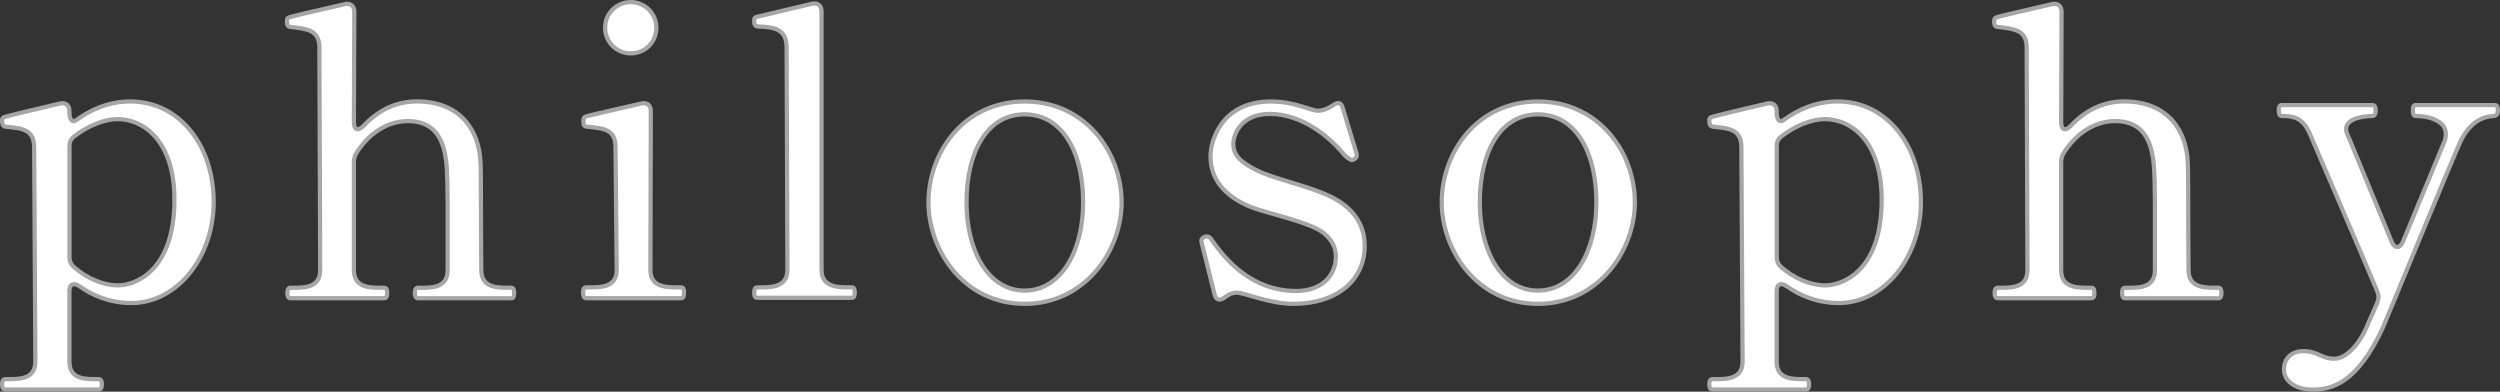
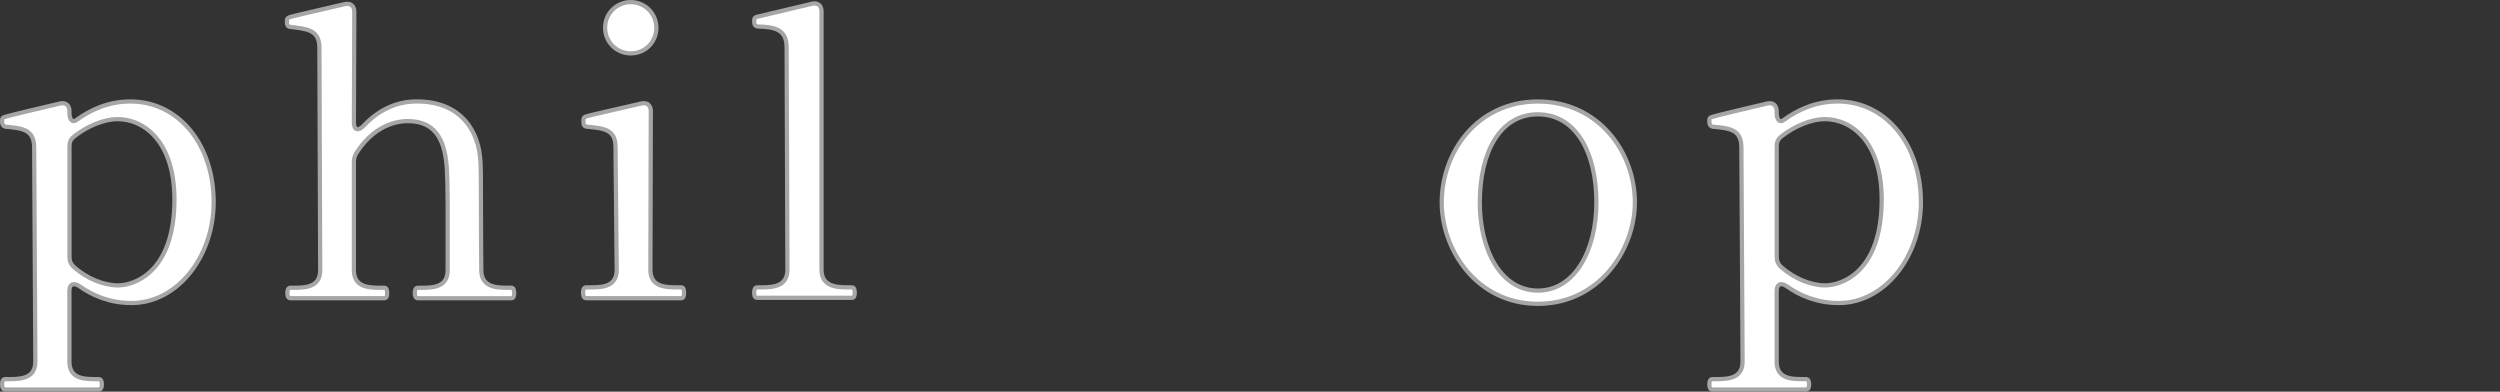
<svg xmlns="http://www.w3.org/2000/svg" id="_レイヤー_2" viewBox="0 0 755.95 118.44">
  <rect x="0" y="0" width="755.95" height="118.44" fill="#333333" stroke="none" />
  <defs>
    <style>.cls-1{fill:#fff;stroke:#a6a6a6;stroke-miterlimit:10;stroke-width:1.28px;}</style>
  </defs>
  <g id="_レイヤー_1-2">
    <path class="cls-1" d="m64.61,61.1c0,16.6-11.03,30.53-24.84,30.53-6.78,0-11.99-2.42-15.75-5.09-1.82-1.21-3.03-.61-3.03,1.45v21.32c0,4.85,3.76,5.33,7.51,5.33h1.33c.73,0,.97.61.97,1.57s-.24,1.58-.97,1.58H1.61c-.73,0-.97-.61-.97-1.58s.24-1.57.97-1.57h1.45c3.76,0,7.63-.49,7.63-5.33l-.36-64.7c0-5.45-3.51-5.82-8.6-6.3-1.09-.12-1.09-1.21-1.09-1.94,0-.48.12-.85.73-.97,1.33-.49,11.75-2.91,16.84-4.12,1.7-.36,2.79.61,2.79,2.3v.61c0,2.06.97,3.03,2.18,2.06,4-2.91,9.45-5.57,16.23-5.57,14.78,0,25.2,13.21,25.2,30.41Zm-11.87-.85c0-17.2-8.97-24.23-17.2-24.23-4,0-9.09,2.06-13.08,5.21-1.09.85-1.45,1.7-1.45,3.03v33.44c0,1.21.36,2.18,1.45,3.15,3.76,3.27,8.72,5.45,13.21,5.45,4.73,0,17.08-3.76,17.08-26.05Z" />
    <path class="cls-1" d="m154.63,87.02c.61,0,.85.61.85,1.58s-.24,1.58-.85,1.58h-28.23c-.73,0-.97-.61-.97-1.58s.24-1.58.97-1.58h1.45c3.63,0,7.51-.48,7.51-5.33v-20.6c0-4.24-.12-8-.24-10.06-.48-7.27-2.54-14.42-11.75-14.42-5.57,0-11.27,3.03-15.39,9.33-.73,1.09-.97,1.94-.97,3.15v32.59c0,4.85,3.88,5.33,7.63,5.33h1.45c.85,0,.97.61.97,1.58s-.12,1.58-.97,1.58h-28.23c-.73,0-.97-.61-.97-1.58s.24-1.58.97-1.58h1.33c3.76,0,7.63-.48,7.63-5.33l-.24-67.24c0-5.45-3.76-5.69-8.72-6.3-.73,0-1.09-.61-1.09-1.09v-.73c0-.61.12-.85.73-1.09,1.33-.48,11.75-2.79,16.84-4,1.7-.36,2.79.61,2.79,2.3l-.12,33.44c0,2.42,1.33,2.79,3.03.97,4.36-4.6,9.69-7.27,15.99-7.27,13.57,0,18.9,9.21,19.26,18.42.12,2.18.12,5.21.12,8.6,0,10.3.12,23.99.12,23.99,0,4.85,4,5.33,7.63,5.33h1.45Z" />
    <path class="cls-1" d="m177.28,90.17c-.73,0-.97-.61-.97-1.7,0-.97.24-1.58.97-1.58h1.45c3.76,0,7.75-.36,7.75-5.33l-.36-37.07c0-5.45-3.63-5.69-8.6-6.18-1.09-.12-1.09-.73-1.09-1.58s0-1.21.61-1.45c1.33-.49,11.87-2.79,16.96-4,1.7-.36,2.79.61,2.79,2.3l-.12,47.98c0,4.97,4.12,5.33,7.75,5.33h1.58c.61,0,.85.61.85,1.58,0,1.09-.24,1.7-.85,1.7h-28.71Zm5.69-81.78c0-4.36,3.51-7.75,7.75-7.75s7.75,3.39,7.75,7.75-3.39,7.75-7.75,7.75-7.75-3.51-7.75-7.75Z" />
    <path class="cls-1" d="m229.02,90.05c-.73,0-.97-.48-.97-1.58,0-.97.24-1.58.97-1.58h1.45c3.63,0,7.63-.48,7.63-5.33l-.24-67.24c0-5.45-3.63-6.18-8.6-6.3-1.21,0-1.21-1.09-1.21-1.82,0-.61.12-.85.73-1.09l16.84-4c1.7-.36,2.79.61,2.79,2.3v78.15c0,4.85,4.12,5.33,7.75,5.33h1.45c.61,0,.85.61.85,1.58,0,1.09-.24,1.58-.85,1.58h-28.59Z" />
-     <path class="cls-1" d="m280.75,61.22c0-15.27,10.78-30.53,29.08-30.53s29.32,15.27,29.32,30.53c0,14.42-10.9,30.65-29.32,30.65s-29.08-16.23-29.08-30.65Zm46.77,0c0-15.27-6.3-26.65-17.69-26.65s-17.57,11.39-17.57,26.65c0,14.42,6.42,26.65,17.57,26.65s17.69-12.24,17.69-26.65Z" />
-     <path class="cls-1" d="m367.25,88.96l-3.88-15.51-.12-.61c0-.48.36-.97.97-1.21.24-.12.48-.12.73-.12.48,0,.97.24,1.33.85,4.48,6.54,12.48,15.63,25.68,15.63,7.51,0,11.99-4.48,11.99-10.42,0-3.63-2.3-6.78-6.18-8.6-6.18-2.91-15.75-4.72-20.23-6.66-7.51-3.27-11.51-8.36-11.51-15.02,0-4.97,3.51-16.6,18.29-16.6,7.15,0,12.12,2.79,14.18,2.79,1.45,0,3.03-.61,4.48-1.58,1.45-1.09,2.54-1.09,3.03.73l4.12,13.57c.12.36.12.73.12.85,0,.48-.24.85-.97,1.21-.24.12-.48.12-.73.12,0,0-1.57-.85-2.3-1.82-4.24-5.21-12.6-12.12-22.29-12.12-8.48,0-11.03,5.94-11.03,9.09,0,3.39,2.18,5.57,7.39,8.12,4.97,2.42,14.9,4.48,21.44,7.51,7.39,3.39,10.9,8.72,10.9,15.14,0,10.42-8.36,17.57-21.57,17.57-7.15,0-15.02-3.39-17.08-3.39-1.33,0-2.42.48-3.51,1.33-1.58,1.21-2.79,1.09-3.27-.85Z" />
    <path class="cls-1" d="m435.95,61.22c0-15.27,10.78-30.53,29.08-30.53s29.32,15.27,29.32,30.53c0,14.42-10.9,30.65-29.32,30.65s-29.08-16.23-29.08-30.65Zm46.77,0c0-15.27-6.3-26.65-17.69-26.65s-17.57,11.39-17.57,26.65c0,14.42,6.42,26.65,17.57,26.65s17.69-12.24,17.69-26.65Z" />
    <path class="cls-1" d="m580.85,61.1c0,16.6-11.03,30.53-24.84,30.53-6.78,0-11.99-2.42-15.75-5.09-1.82-1.21-3.03-.61-3.03,1.45v21.32c0,4.85,3.76,5.33,7.51,5.33h1.33c.73,0,.97.61.97,1.57s-.24,1.58-.97,1.58h-28.23c-.73,0-.97-.61-.97-1.58s.24-1.57.97-1.57h1.45c3.76,0,7.63-.49,7.63-5.33l-.36-64.7c0-5.45-3.51-5.82-8.6-6.3-1.09-.12-1.09-1.21-1.09-1.94,0-.48.12-.85.73-.97,1.33-.49,11.75-2.91,16.84-4.12,1.7-.36,2.79.61,2.79,2.3v.61c0,2.06.97,3.03,2.18,2.06,4-2.91,9.45-5.57,16.23-5.57,14.78,0,25.2,13.21,25.2,30.41Zm-11.87-.85c0-17.2-8.97-24.23-17.2-24.23-4,0-9.09,2.06-13.08,5.21-1.09.85-1.45,1.7-1.45,3.03v33.44c0,1.21.36,2.18,1.45,3.15,3.76,3.27,8.72,5.45,13.21,5.45,4.73,0,17.08-3.76,17.08-26.05Z" />
-     <path class="cls-1" d="m670.87,87.02c.61,0,.85.61.85,1.58s-.24,1.58-.85,1.58h-28.23c-.73,0-.97-.61-.97-1.58s.24-1.58.97-1.58h1.45c3.63,0,7.51-.48,7.51-5.33v-20.6c0-4.24-.12-8-.24-10.06-.48-7.27-2.54-14.42-11.75-14.42-5.57,0-11.27,3.03-15.39,9.33-.73,1.09-.97,1.94-.97,3.15v32.59c0,4.85,3.88,5.33,7.63,5.33h1.45c.85,0,.97.61.97,1.58s-.12,1.58-.97,1.58h-28.23c-.73,0-.97-.61-.97-1.58s.24-1.58.97-1.58h1.33c3.76,0,7.63-.48,7.63-5.33l-.24-67.24c0-5.45-3.76-5.69-8.72-6.3-.73,0-1.09-.61-1.09-1.09v-.73c0-.61.12-.85.73-1.09,1.33-.48,11.75-2.79,16.84-4,1.7-.36,2.79.61,2.79,2.3l-.12,33.44c0,2.42,1.33,2.79,3.03.97,4.36-4.6,9.69-7.27,15.99-7.27,13.57,0,18.9,9.21,19.26,18.42.12,2.18.12,5.21.12,8.6,0,10.3.12,23.99.12,23.99,0,4.85,4,5.33,7.63,5.33h1.45Z" />
-     <path class="cls-1" d="m754.46,31.78c.61,0,.85.61.85,1.58,0,1.09-.36,1.57-1.21,1.7-3.63.24-7.27,1.94-10.06,7.63-2.54,5.45-22.05,53.07-23.5,56.34-7.75,16.96-15.63,18.78-21.2,18.78s-8.72-2.79-8.72-6.06,2.18-5.57,5.82-5.57c4.48,0,5.45,2.3,9.33,2.3,3.39,0,7.15-3.63,9.81-9.45.36-1.09,1.7-3.76,3.27-7.51.48-1.21.48-2.18,0-3.39-4.97-11.87-18.9-44.22-20.48-47.86-2.06-4.6-4.73-5.21-8.48-5.21-.61,0-.85-.73-.85-1.7s.24-1.58.85-1.58h27.5c.73,0,.97.61.97,1.58s-.24,1.7-.97,1.7c-4.72.12-8,1.45-8,4v.24c.12.85.61,1.82,1.09,2.91,2.18,5.33,8.97,21.69,12.72,30.89.85,2.18,2.54,2.06,3.39,0,5.69-13.81,11.75-28.23,12.72-30.77.24-.73.24-1.33.24-1.94,0-3.88-5.21-5.33-9.09-5.33-.73,0-.85-.73-.85-1.7s.12-1.58.85-1.58h23.99Z" />
  </g>
</svg>